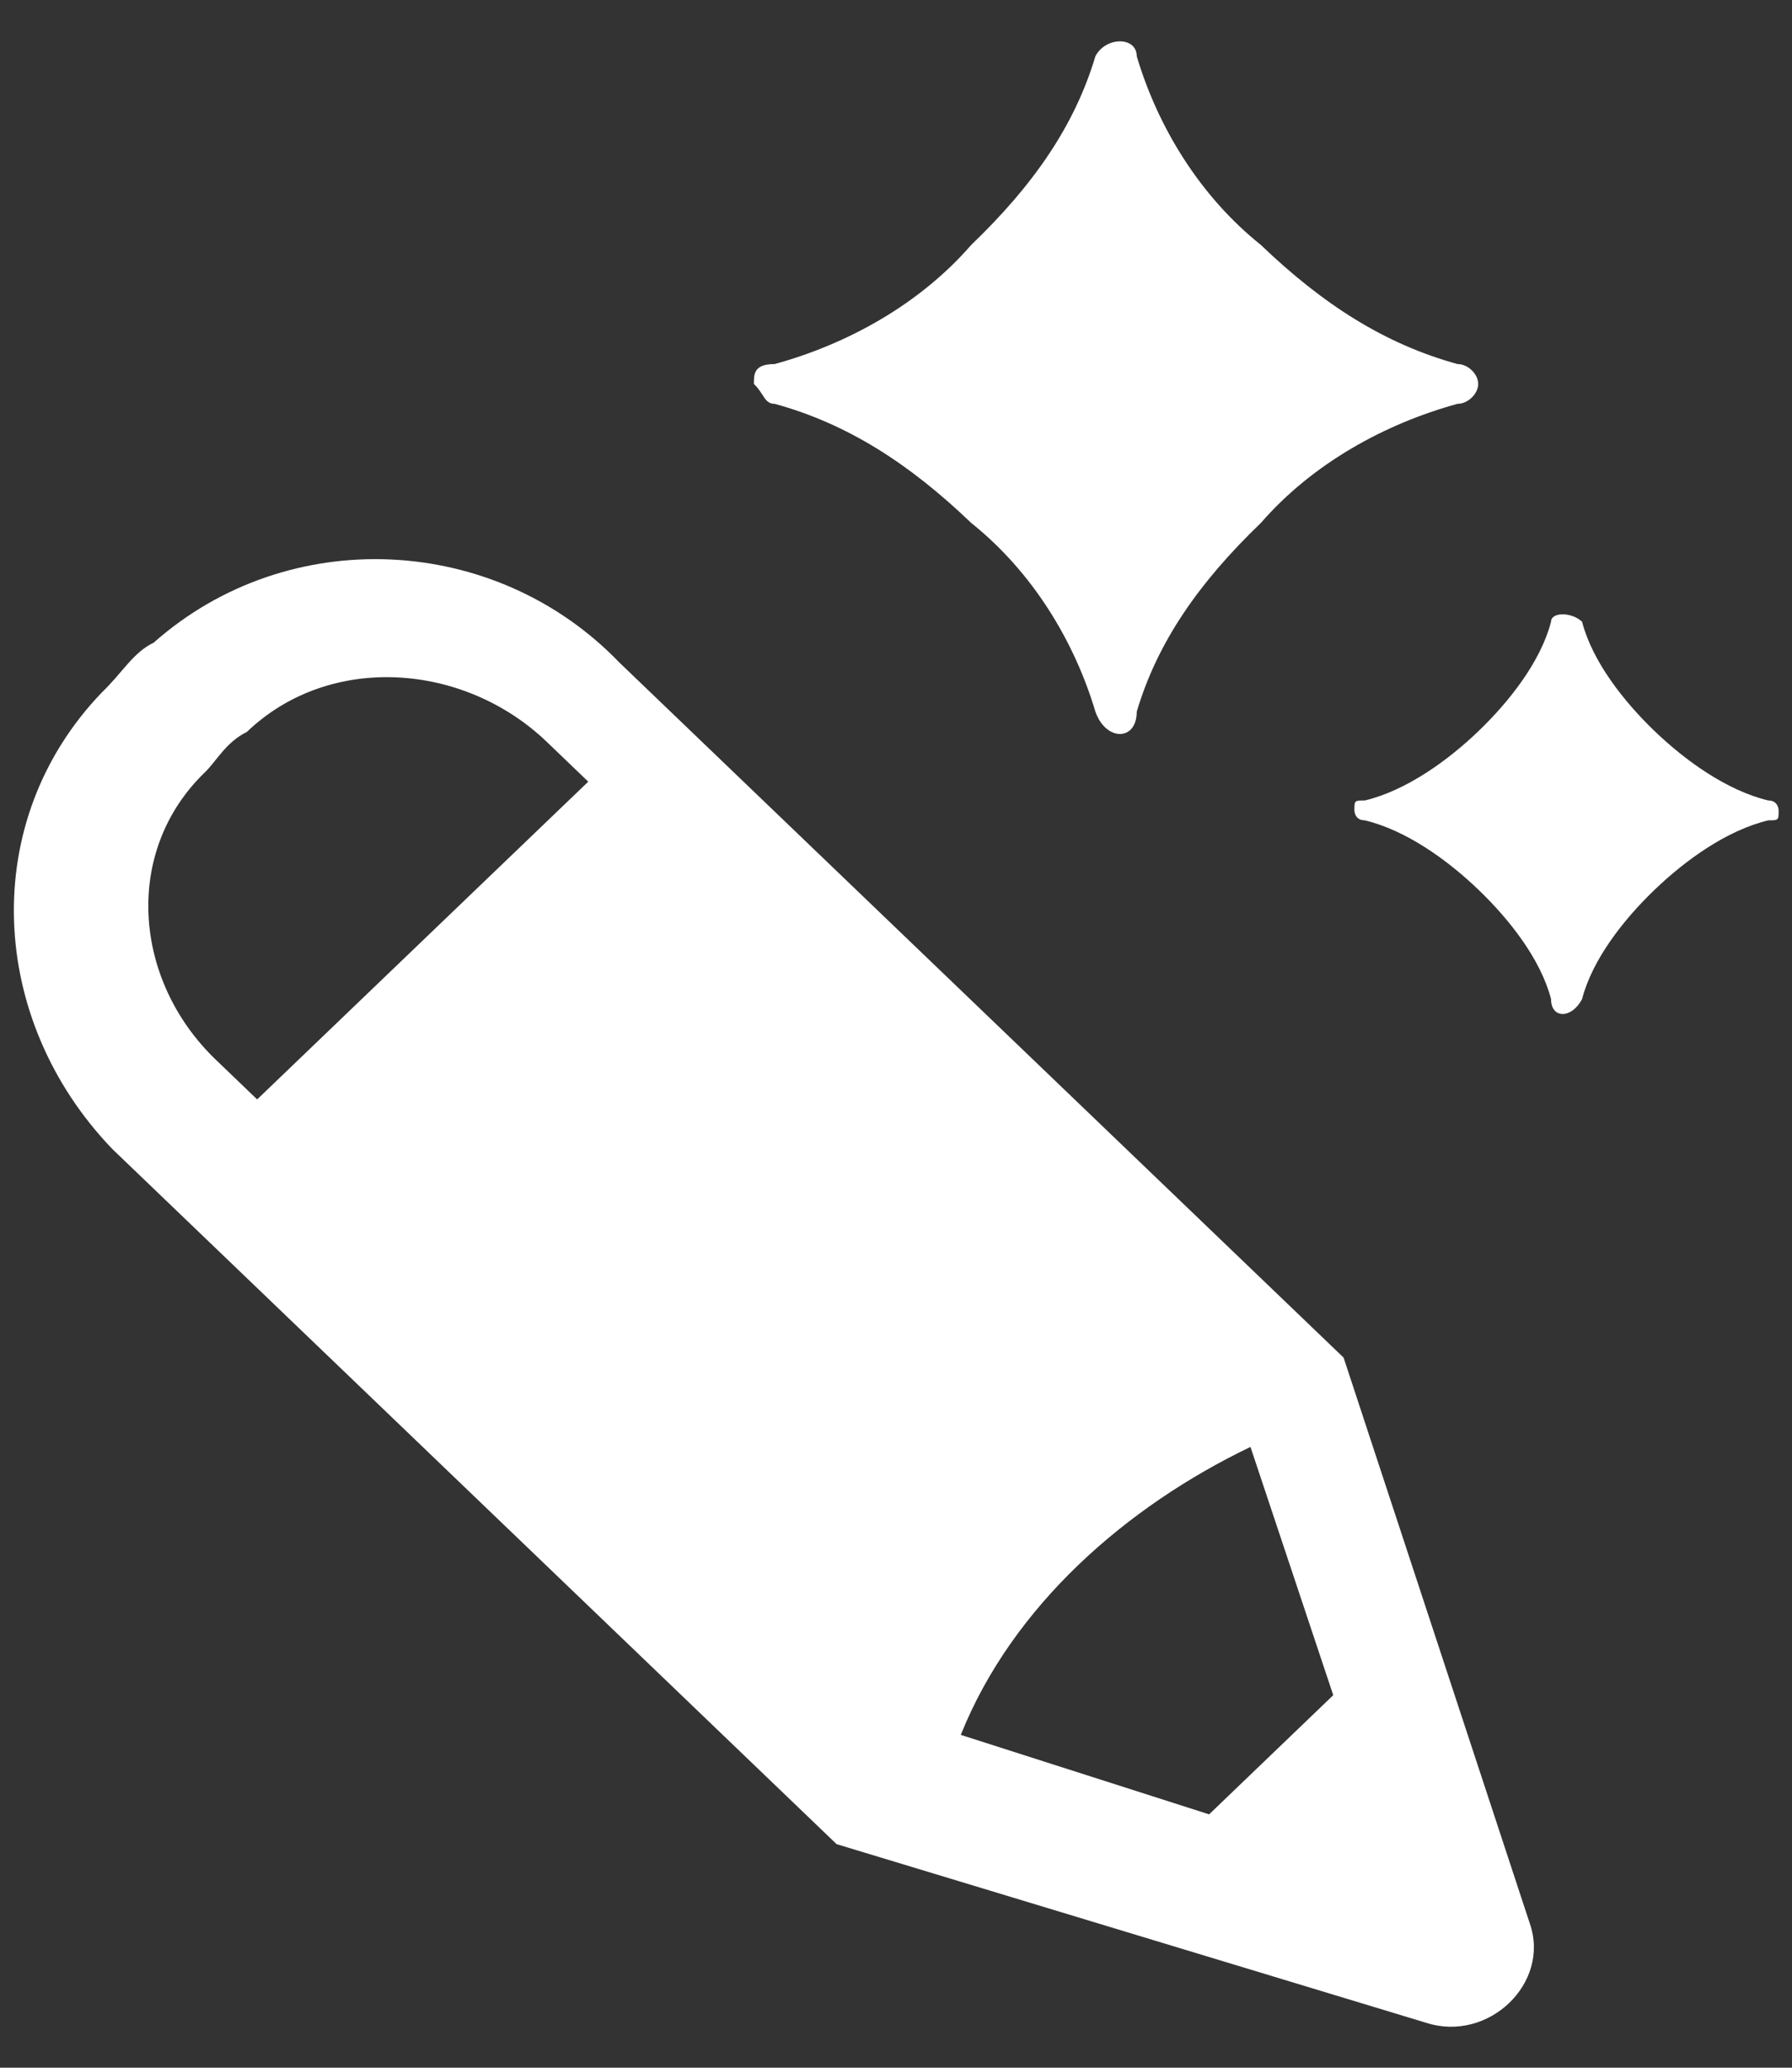
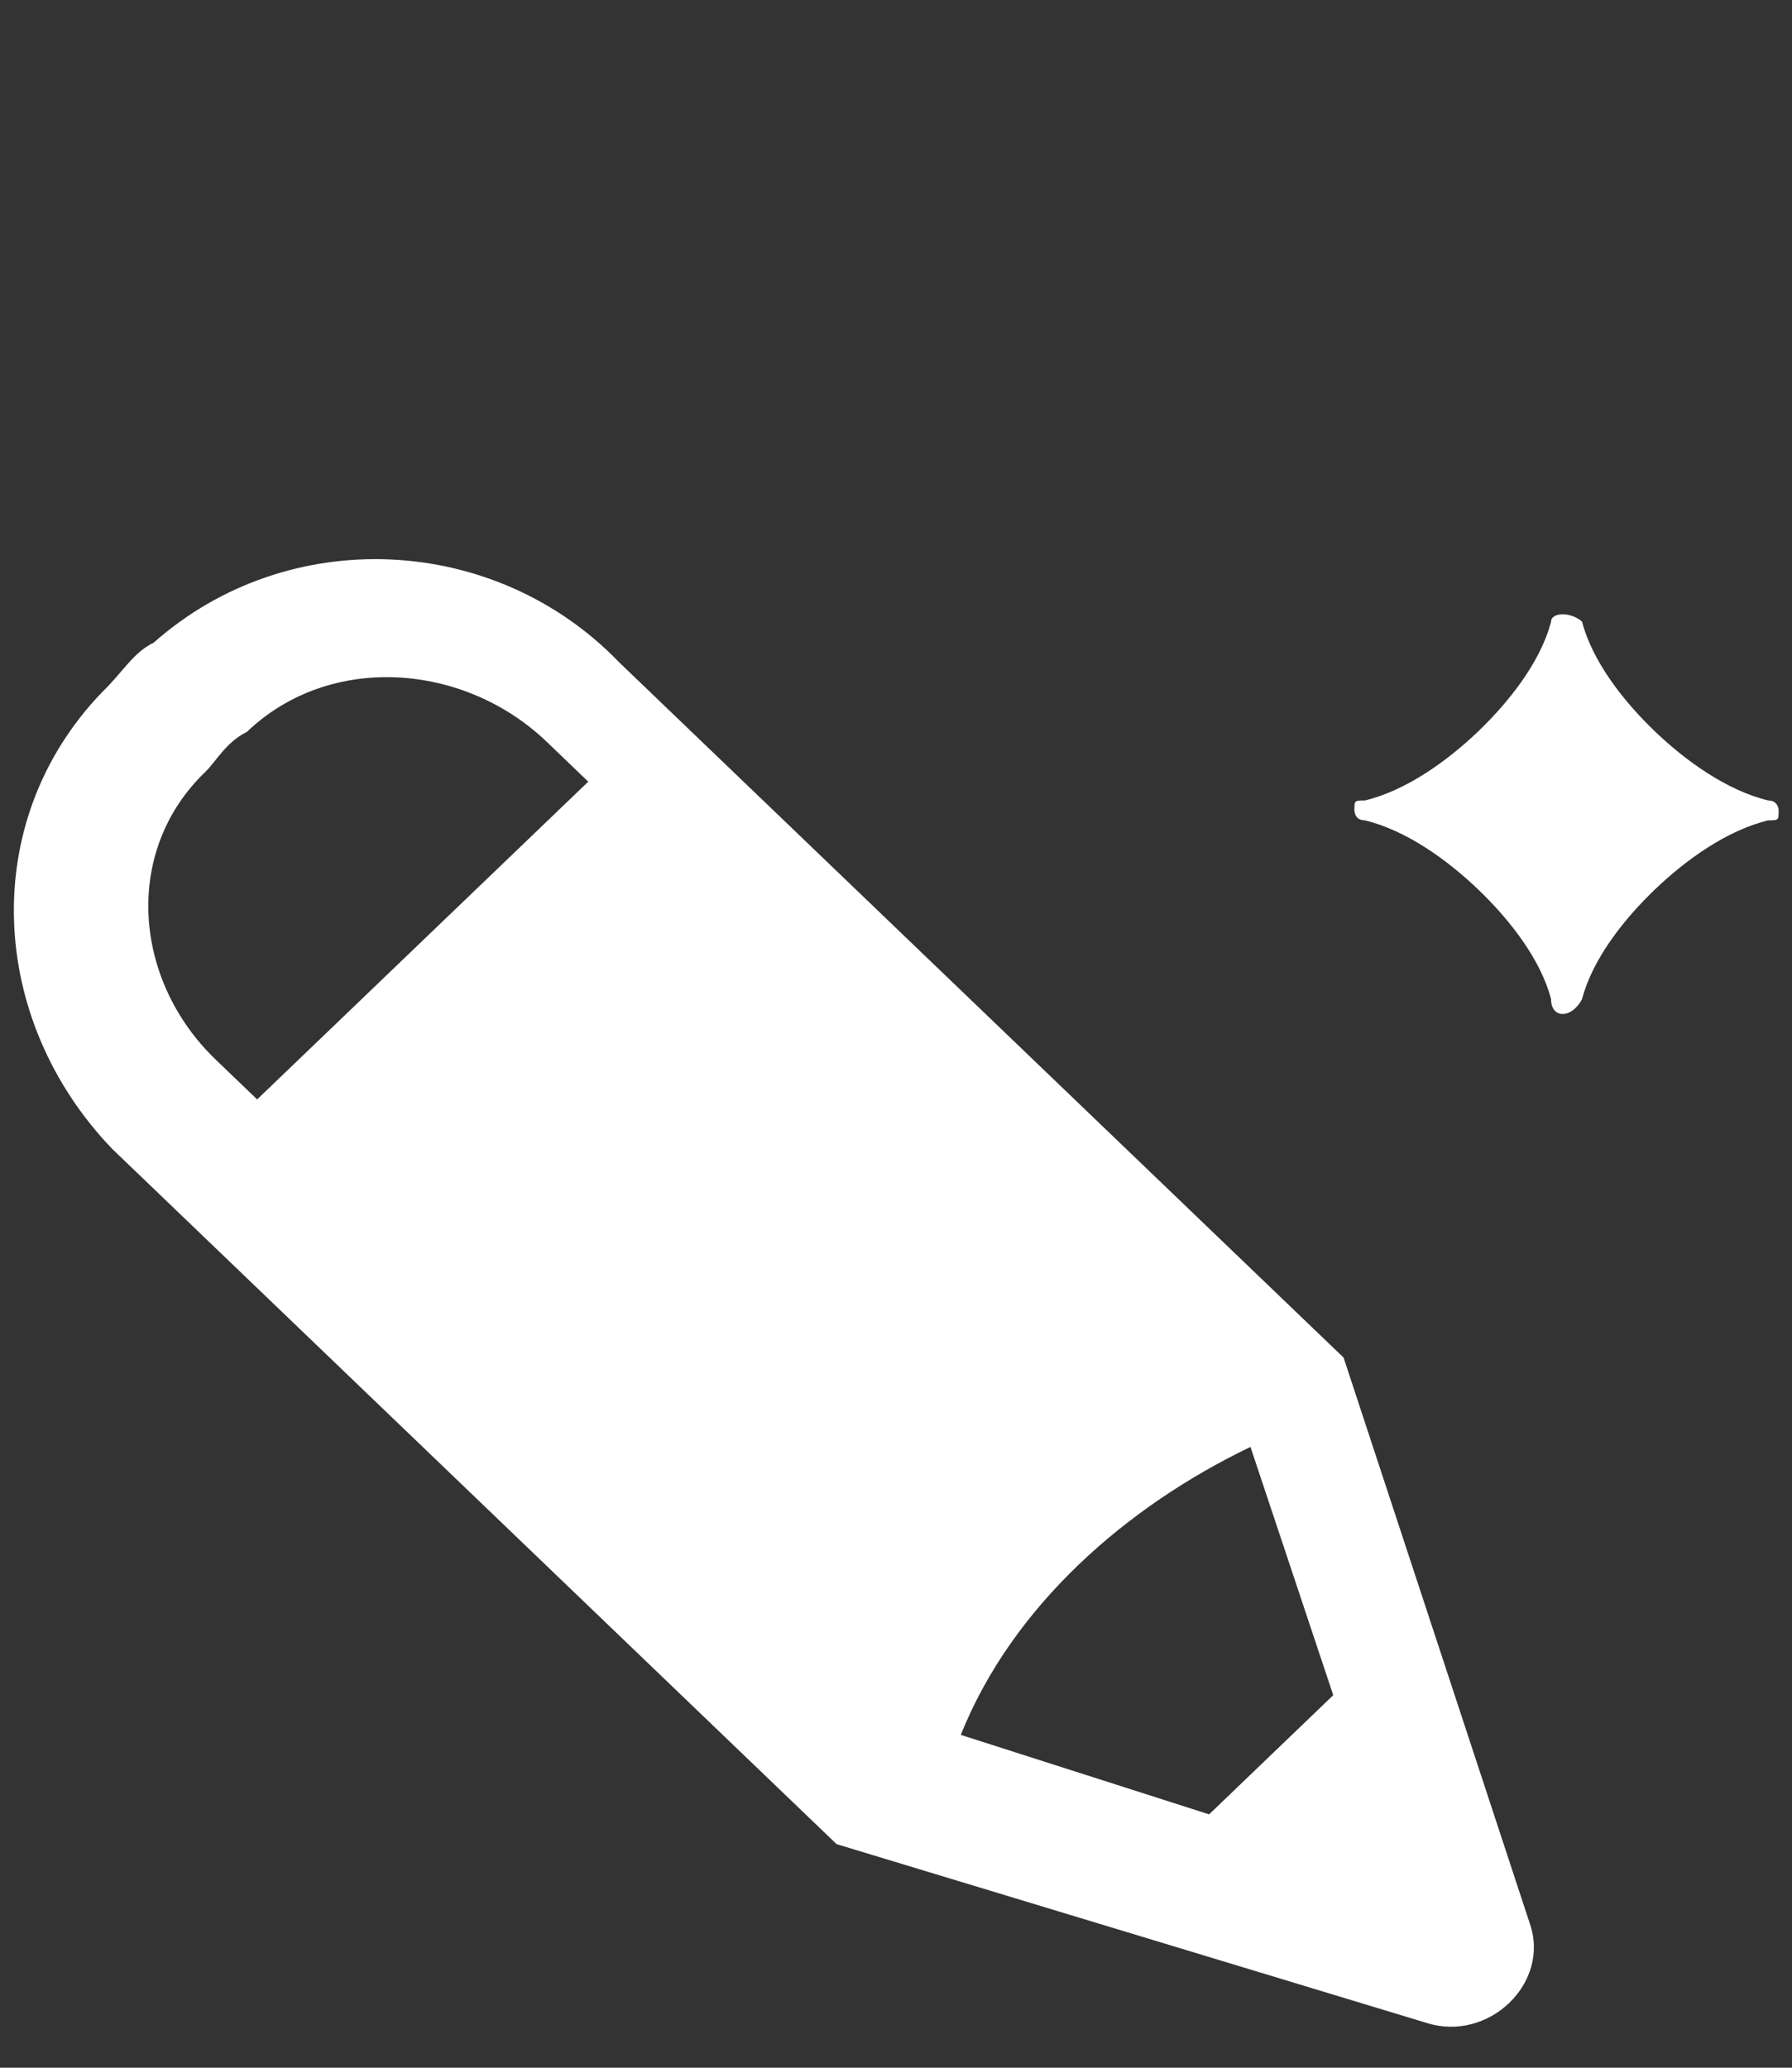
<svg xmlns="http://www.w3.org/2000/svg" width="26" height="30" viewBox="0 0 26 30" fill="none">
  <rect x="0" y="0" width="26" height="30" fill="#333333" stroke="none" />
  <path d="M2.23 9.324C1.93 9.468 1.78 9.756 1.48 10.044C-0.322 11.917 -0.172 14.798 1.63 16.671L12.138 26.756L20.695 29.349C21.596 29.637 22.497 28.773 22.196 27.908L19.494 19.697L8.986 9.612C7.184 7.739 4.182 7.595 2.23 9.324ZM17.543 26.324L13.94 25.171C14.69 23.298 16.342 21.858 18.143 20.993L19.344 24.595L17.543 26.324ZM2.981 11.197C3.131 11.053 3.281 10.765 3.581 10.62C4.782 9.468 6.734 9.612 7.935 10.765L8.535 11.341L3.731 15.951L3.131 15.375C1.93 14.222 1.78 12.349 2.981 11.197Z" fill="white" />
-   <path d="M15.893 10.325C15.592 9.316 14.992 8.308 14.091 7.587C13.19 6.723 12.29 6.147 11.239 5.859C11.089 5.859 11.089 5.715 10.938 5.57C10.938 5.426 10.938 5.282 11.239 5.282C12.29 4.994 13.34 4.418 14.091 3.554C14.992 2.689 15.592 1.825 15.893 0.816C16.043 0.528 16.493 0.528 16.493 0.816C16.793 1.825 17.394 2.833 18.294 3.554C19.195 4.418 20.096 4.994 21.147 5.282C21.297 5.282 21.447 5.426 21.447 5.57C21.447 5.715 21.297 5.859 21.147 5.859C20.096 6.147 19.045 6.723 18.294 7.587C17.394 8.452 16.793 9.316 16.493 10.325C16.493 10.757 16.043 10.757 15.893 10.325Z" fill="white" />
  <path d="M22.504 14.495C22.354 13.919 21.903 13.343 21.453 12.911C21.003 12.478 20.402 12.046 19.802 11.902C19.651 11.902 19.651 11.758 19.651 11.758C19.651 11.614 19.651 11.614 19.802 11.614C20.402 11.47 21.003 11.038 21.453 10.606C21.903 10.173 22.354 9.597 22.504 9.021C22.504 8.877 22.804 8.877 22.954 9.021C23.104 9.597 23.555 10.173 24.005 10.606C24.455 11.038 25.056 11.47 25.656 11.614C25.806 11.614 25.806 11.758 25.806 11.758C25.806 11.902 25.806 11.902 25.656 11.902C25.056 12.046 24.455 12.478 24.005 12.911C23.555 13.343 23.104 13.919 22.954 14.495C22.804 14.784 22.504 14.784 22.504 14.495Z" fill="white" />
</svg>